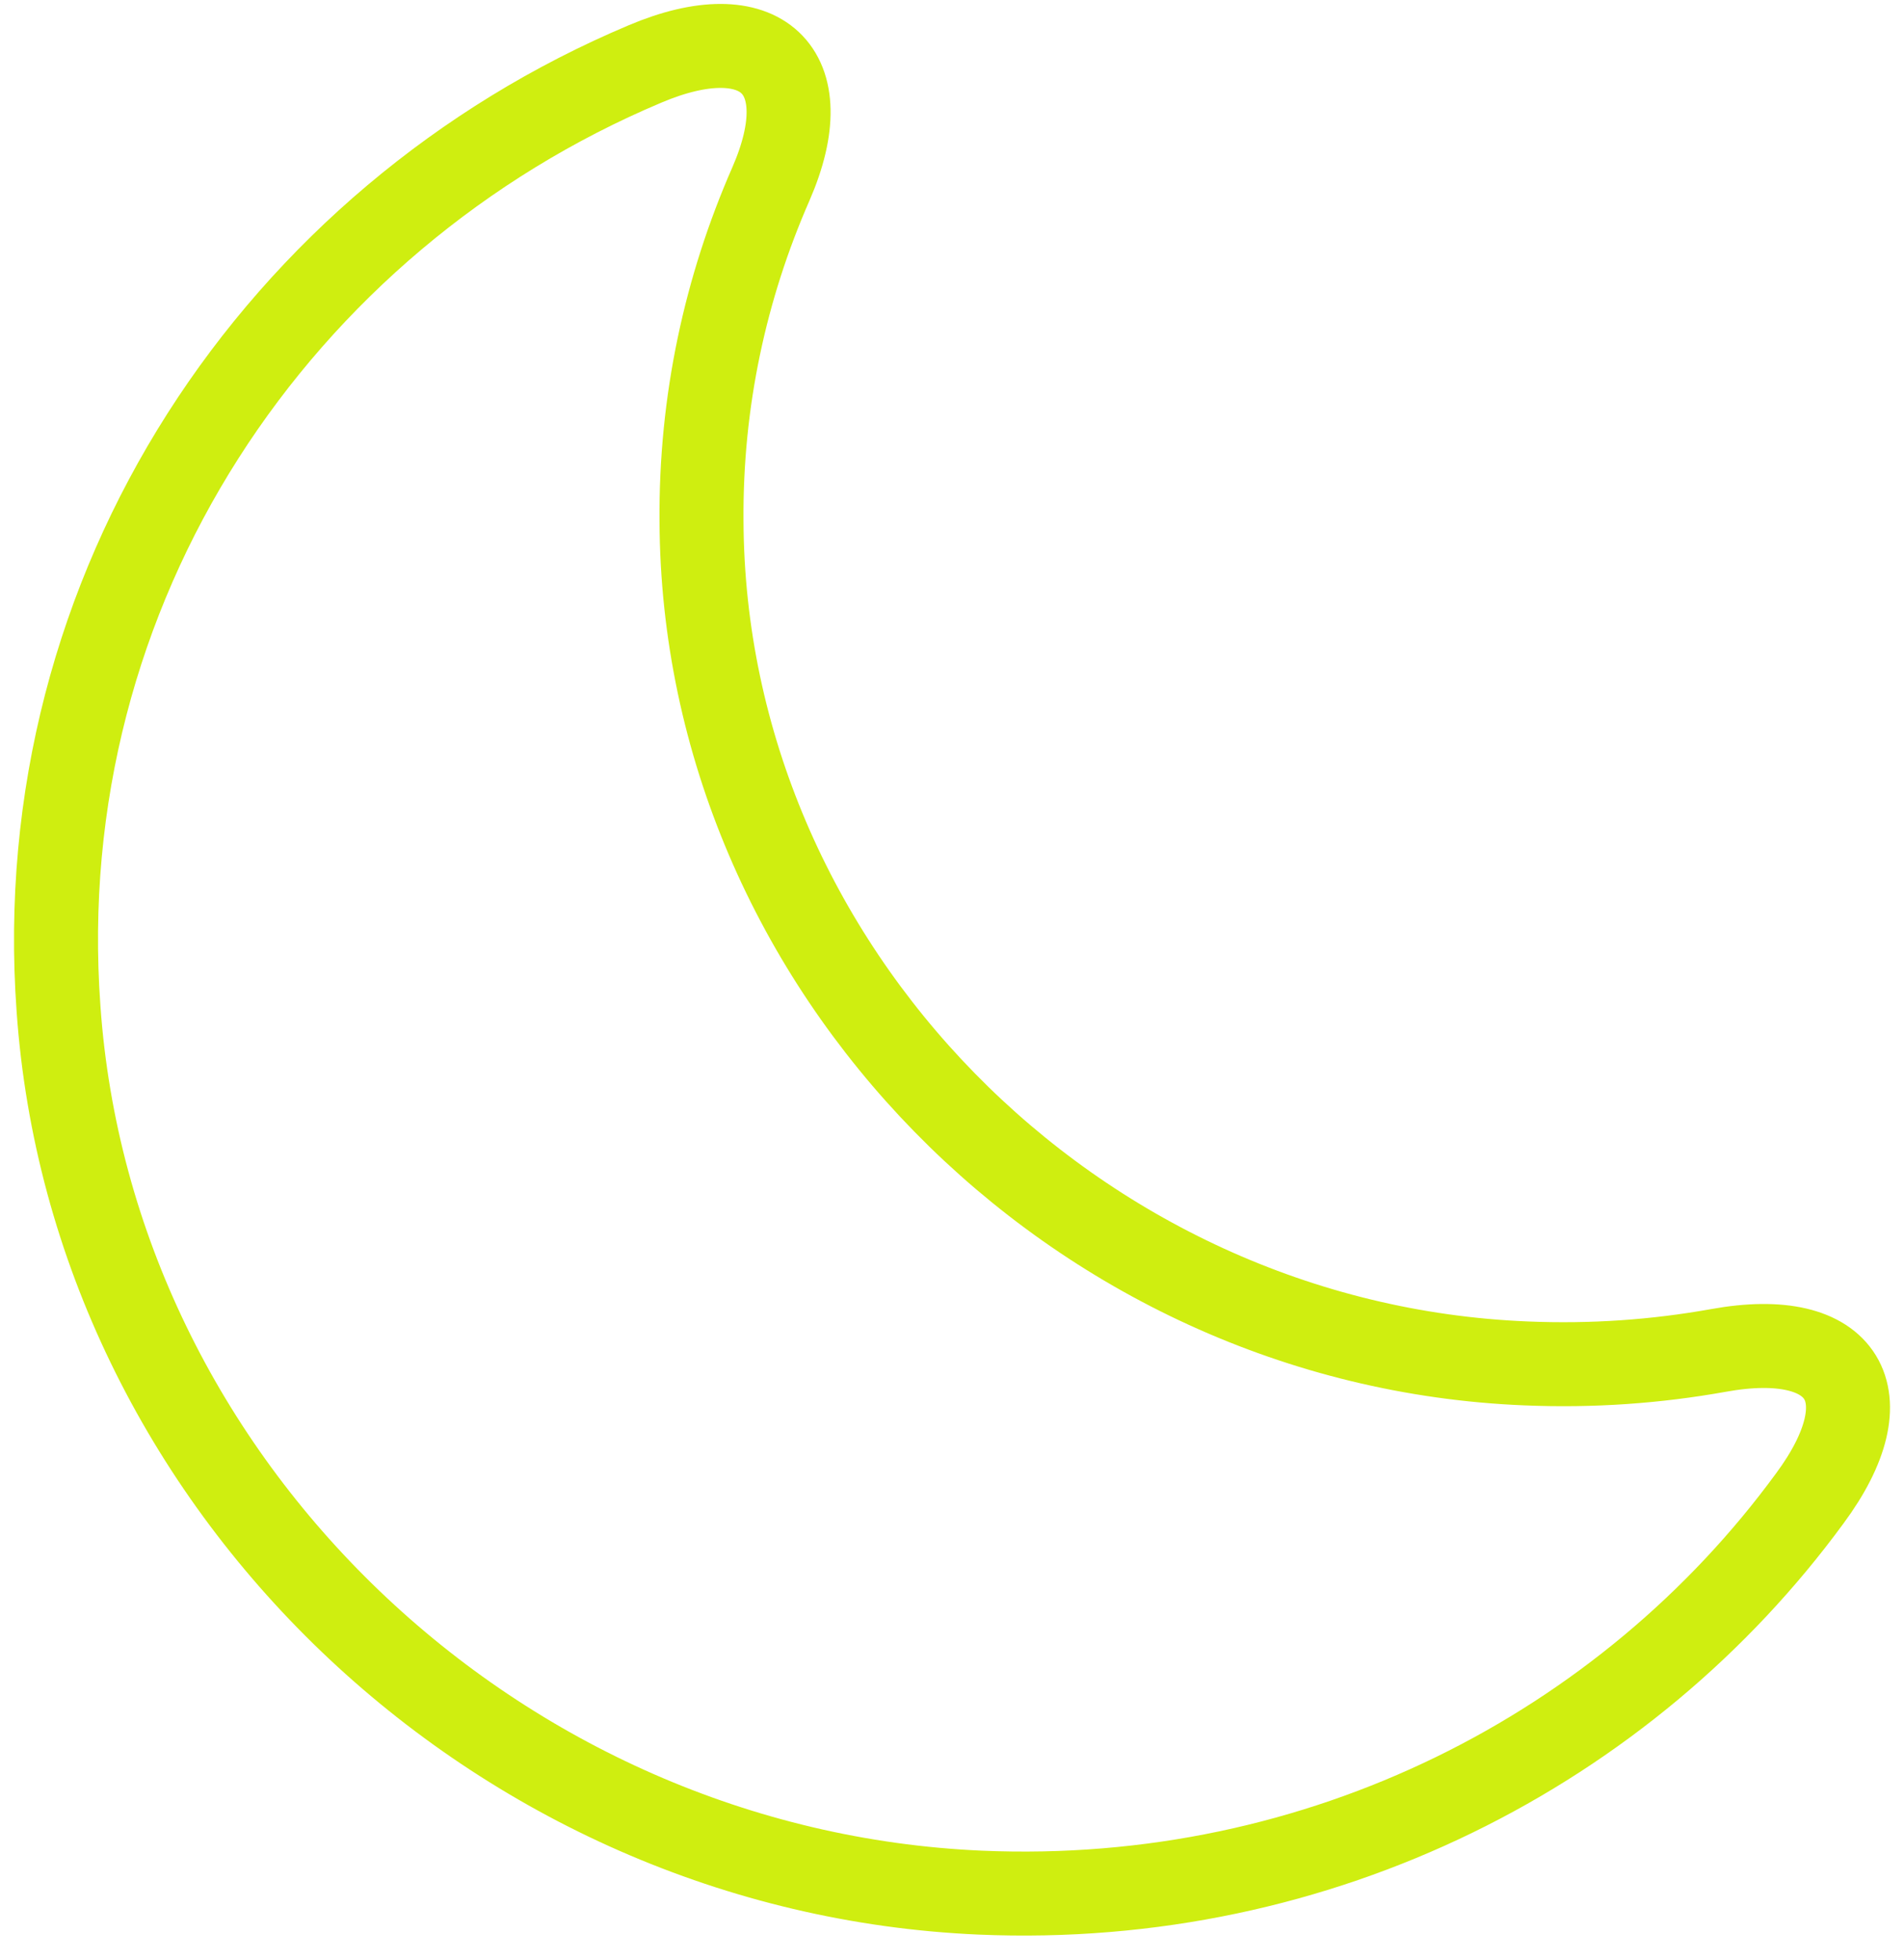
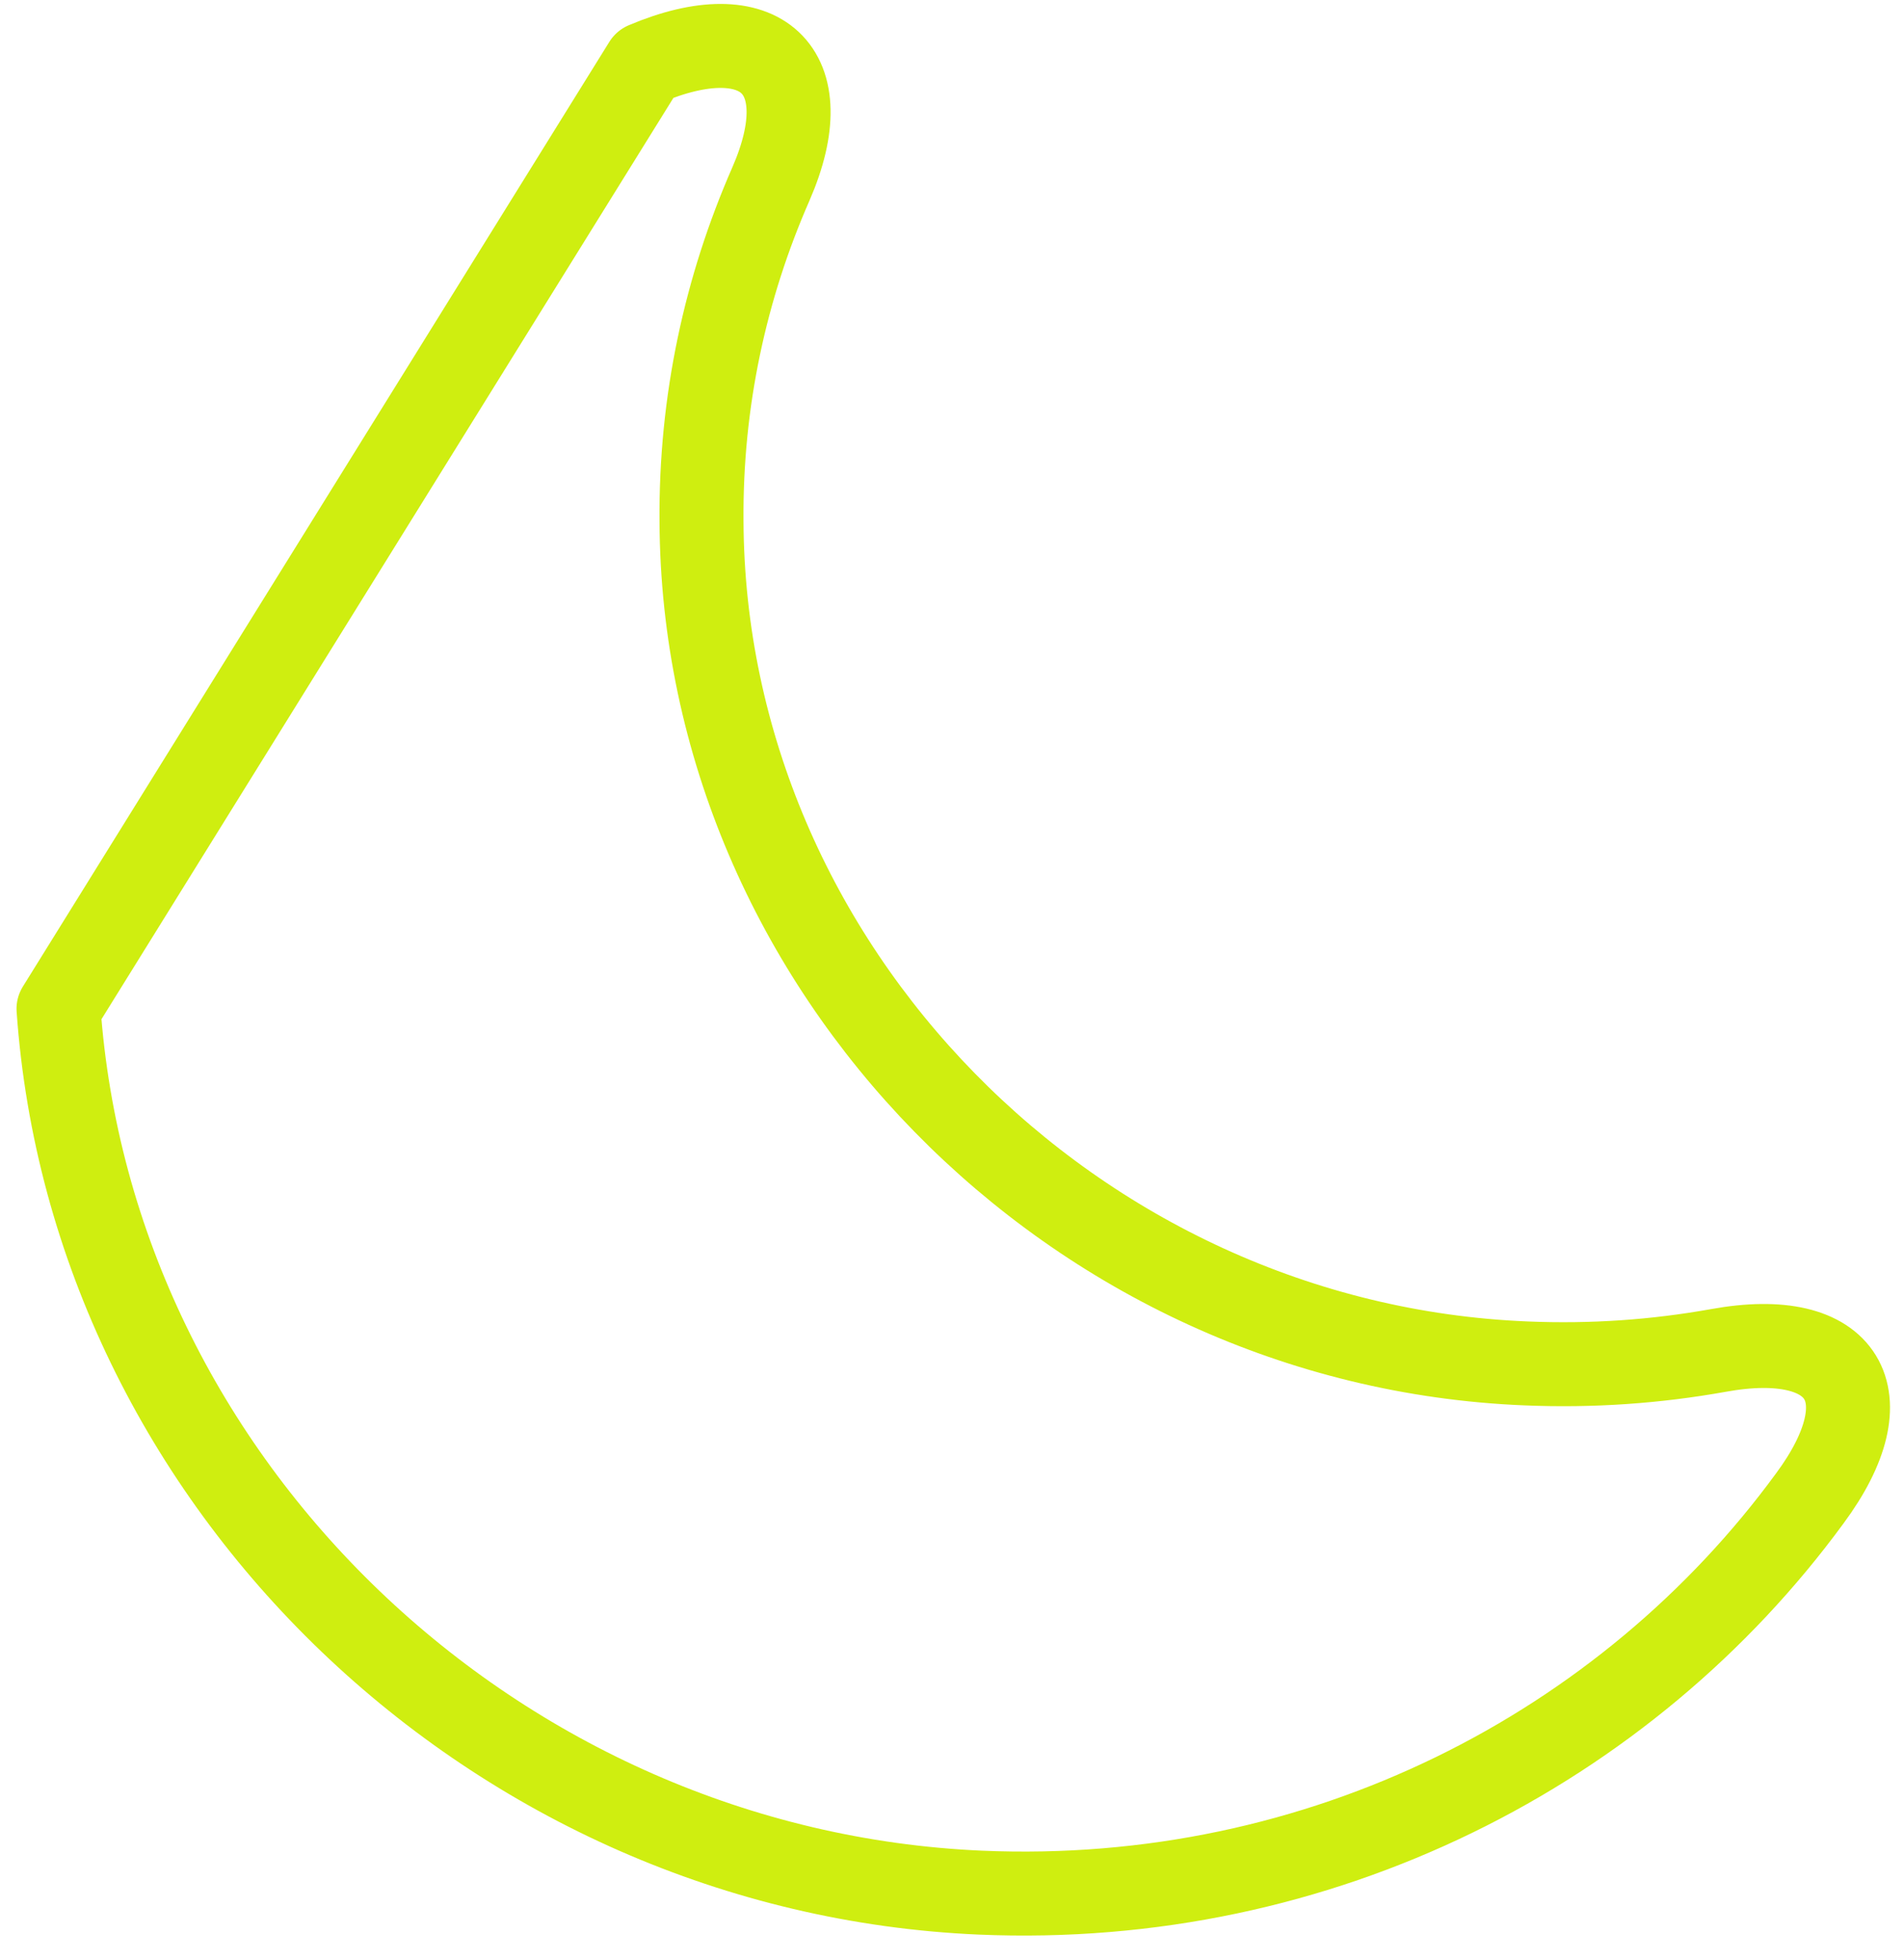
<svg xmlns="http://www.w3.org/2000/svg" width="34" height="35" viewBox="0 0 34 35" fill="none">
-   <path d="M1.045 18.017C1.64 26.512 8.859 33.424 17.5 33.803C23.596 34.067 29.048 31.23 32.319 26.76C33.673 24.929 32.947 23.708 30.683 24.12C29.576 24.318 28.436 24.401 27.247 24.351C19.168 24.021 12.56 17.275 12.527 9.307C12.51 7.163 12.956 5.134 13.766 3.286C14.658 1.241 13.584 0.267 11.519 1.142C4.977 3.897 0.5 10.478 1.045 18.017Z" stroke="#CFEE10" stroke-width="1.5" stroke-linecap="round" stroke-linejoin="round" />
+   <path d="M1.045 18.017C1.64 26.512 8.859 33.424 17.5 33.803C23.596 34.067 29.048 31.23 32.319 26.76C33.673 24.929 32.947 23.708 30.683 24.12C29.576 24.318 28.436 24.401 27.247 24.351C19.168 24.021 12.56 17.275 12.527 9.307C12.51 7.163 12.956 5.134 13.766 3.286C14.658 1.241 13.584 0.267 11.519 1.142Z" stroke="#CFEE10" stroke-width="1.5" stroke-linecap="round" stroke-linejoin="round" />
</svg>